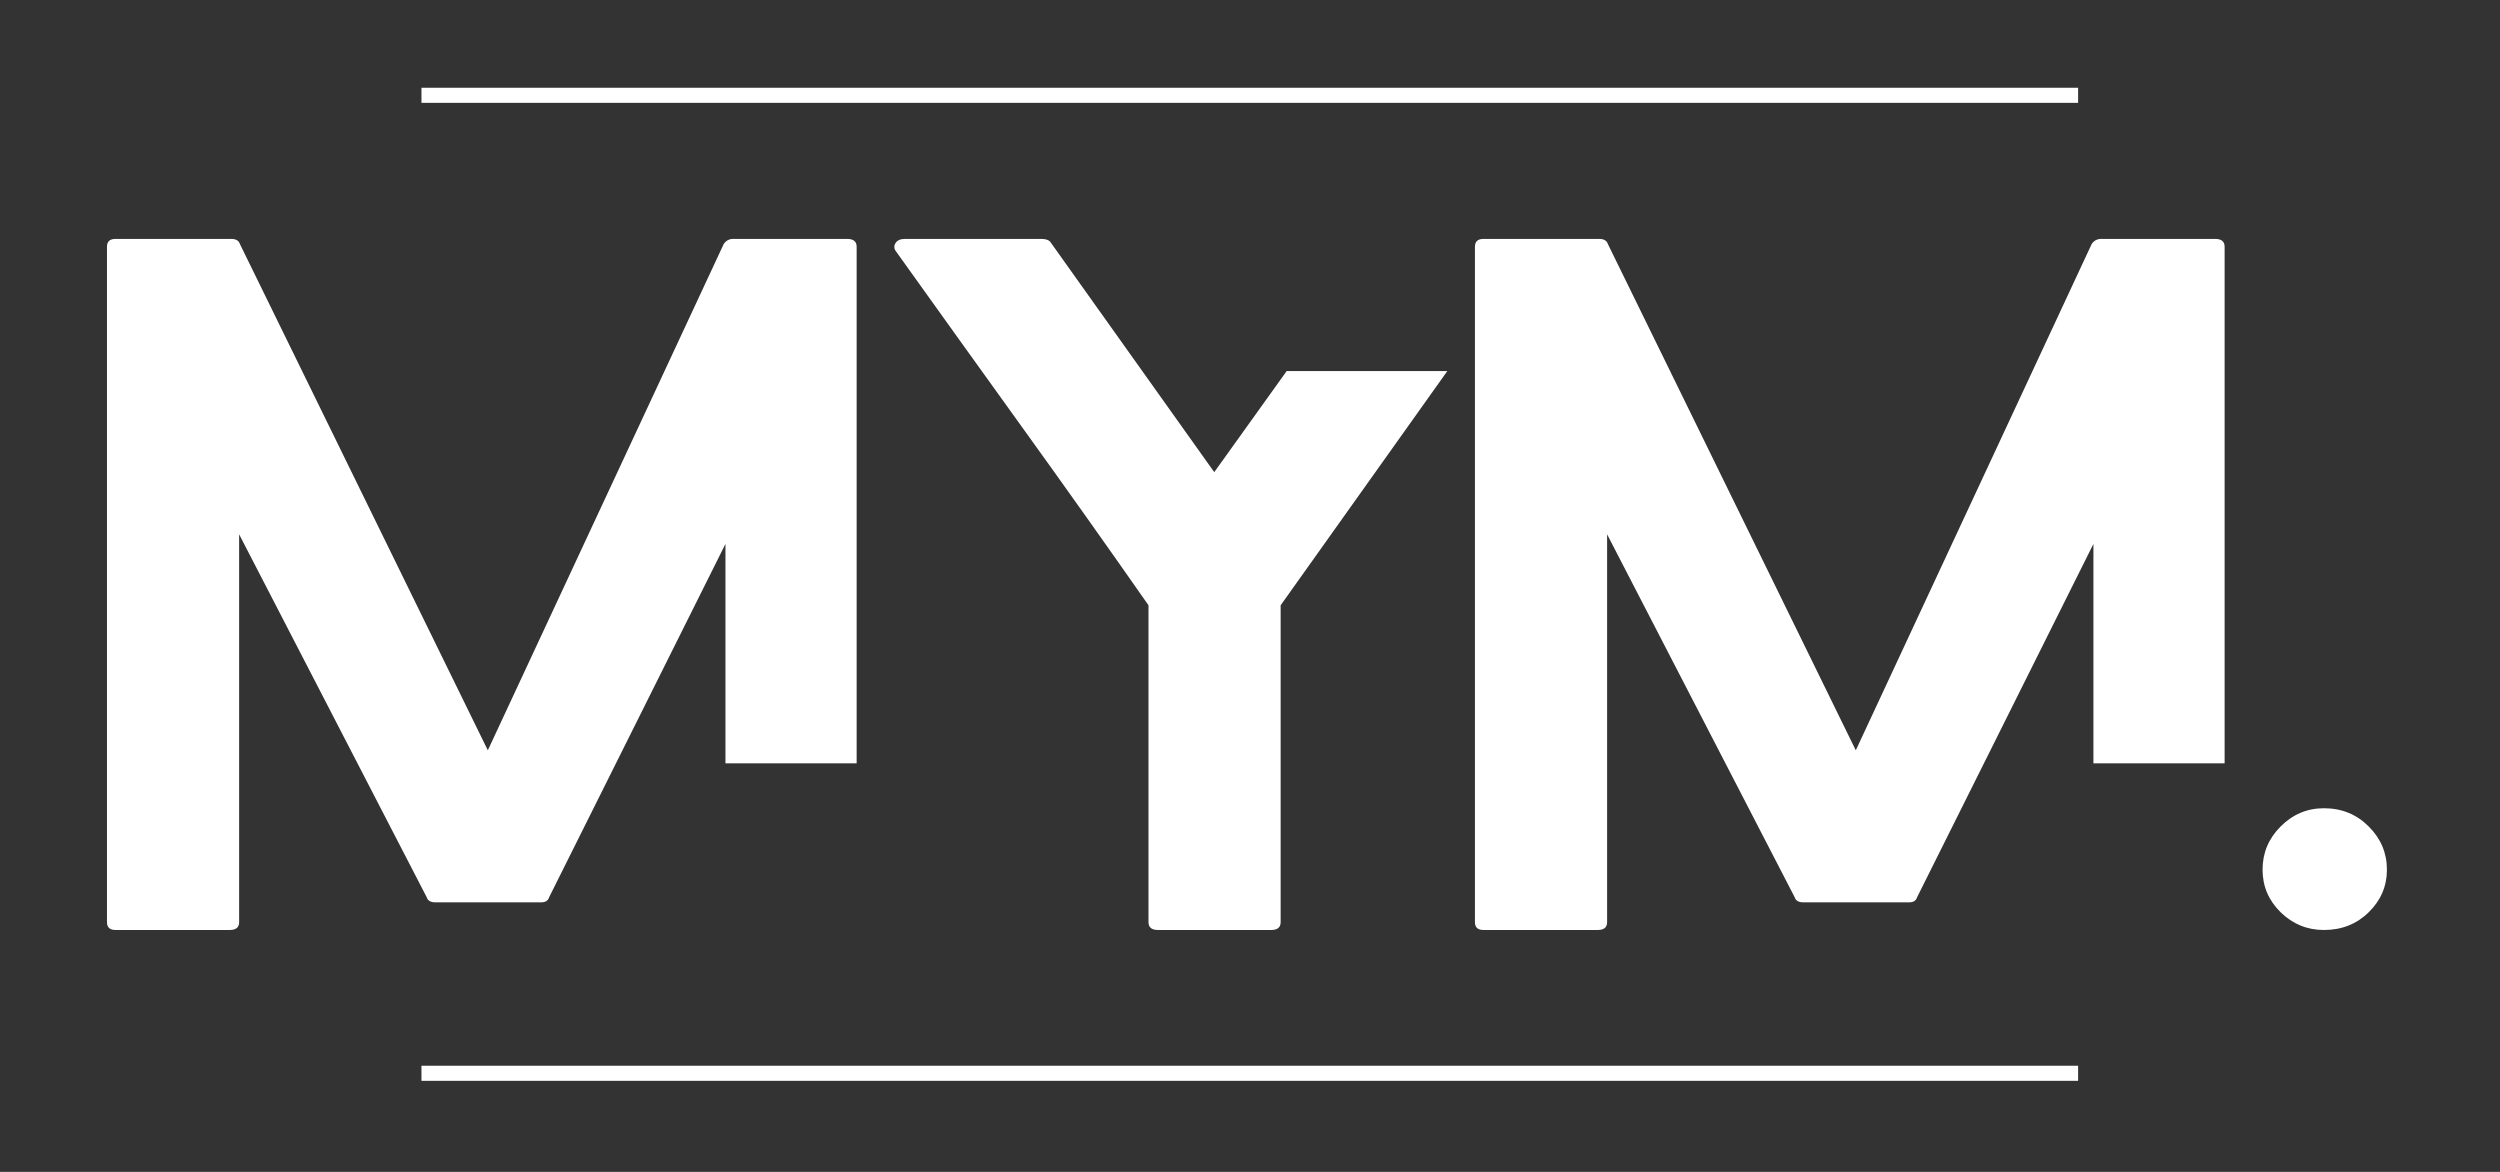
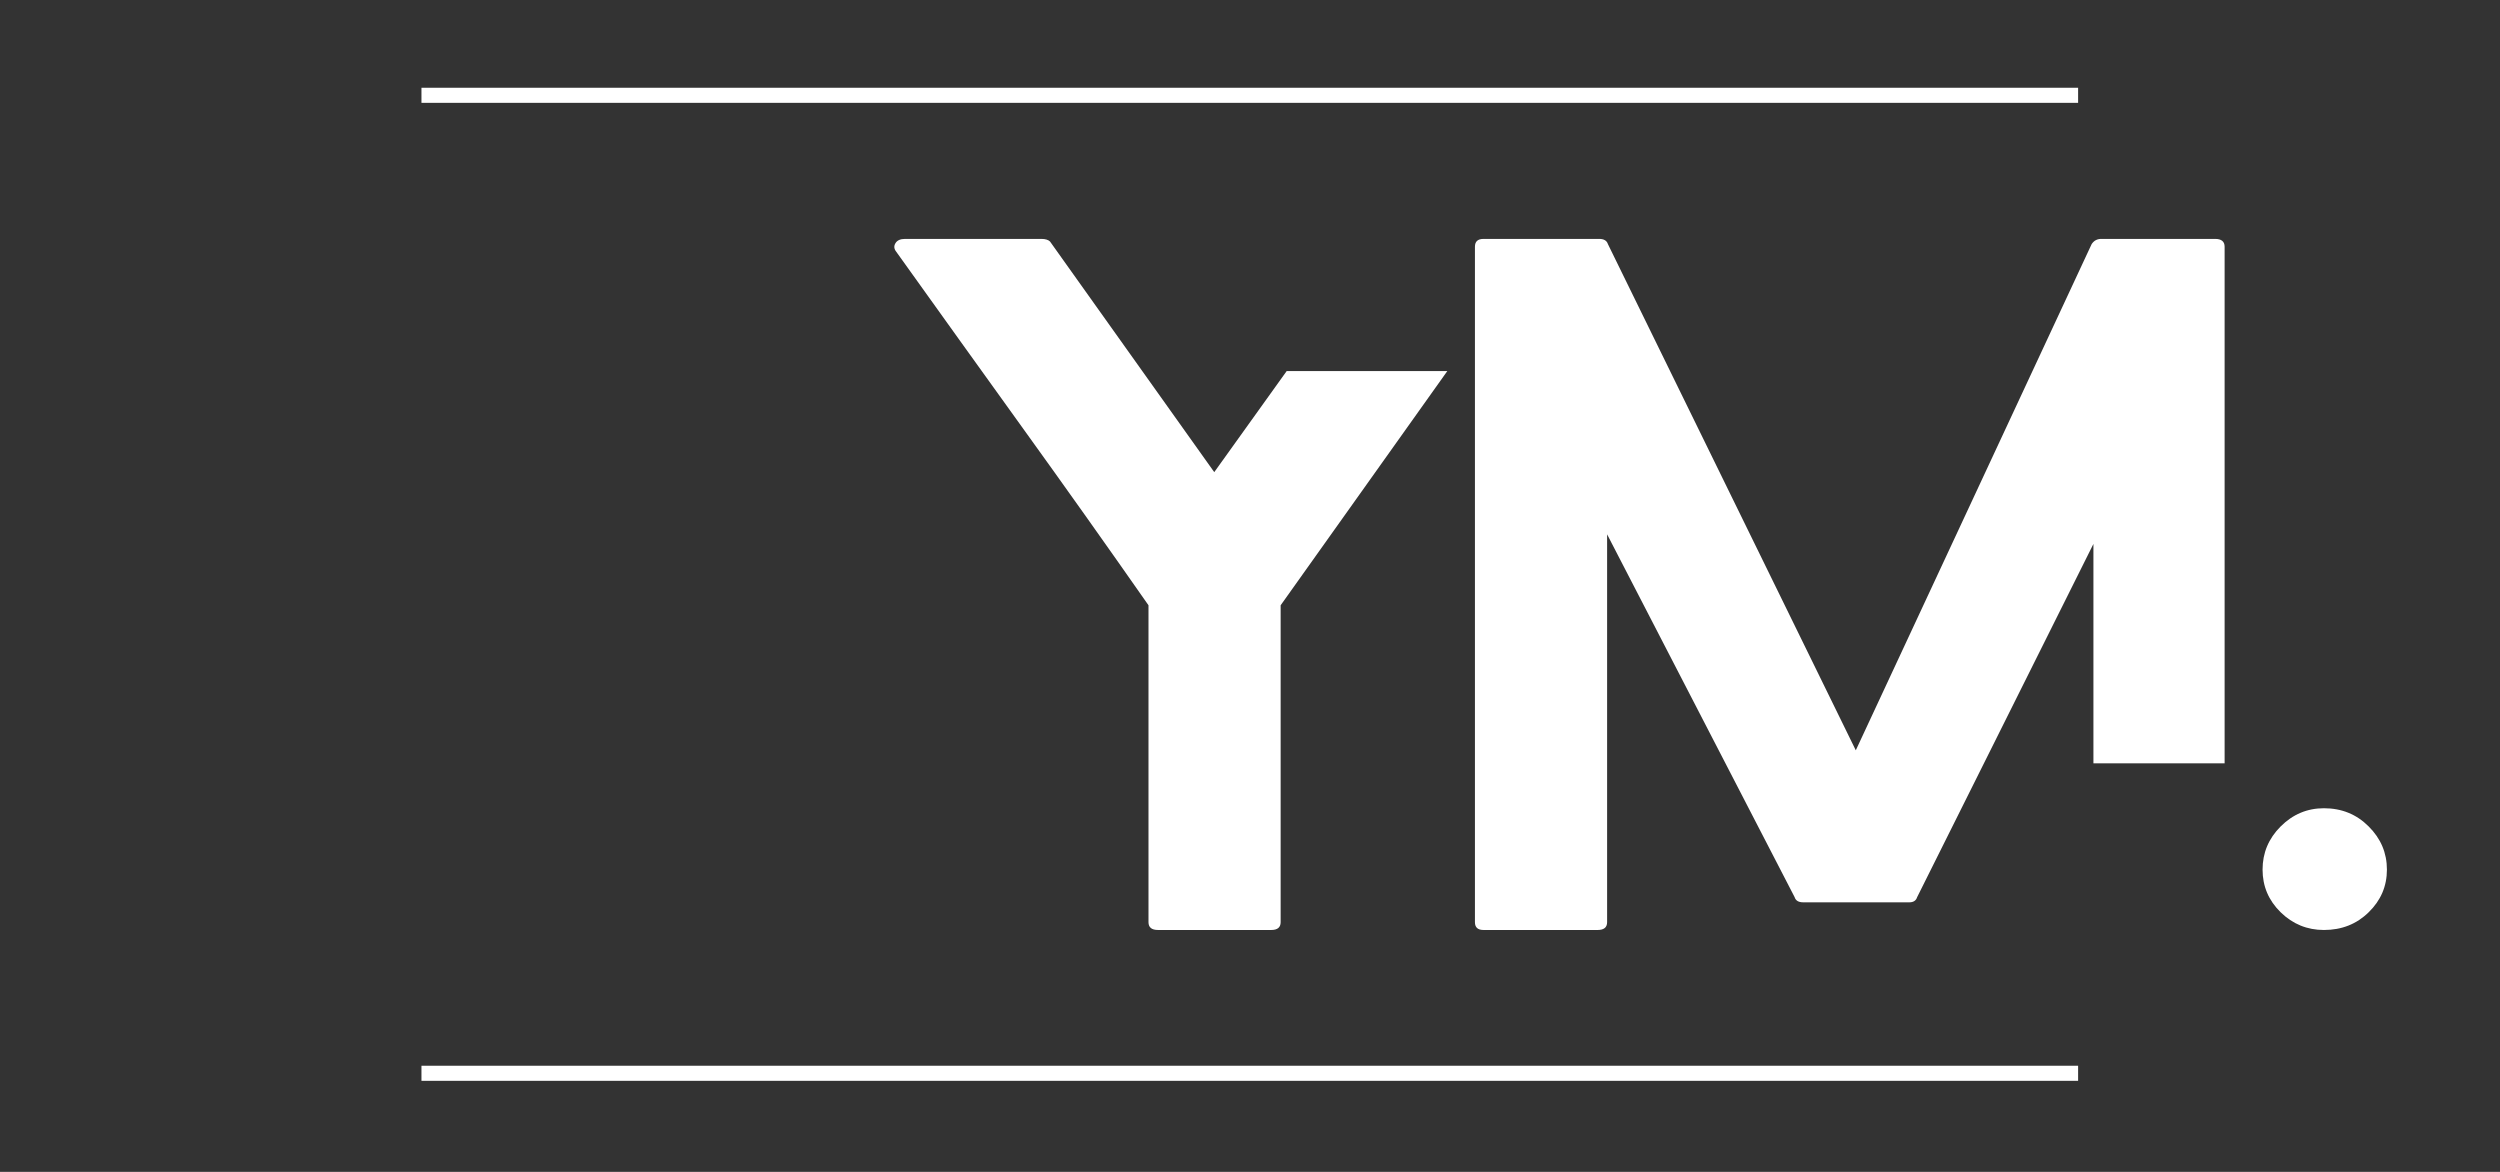
<svg xmlns="http://www.w3.org/2000/svg" width="320" zoomAndPan="magnify" viewBox="0 0 240 112.5" height="150" preserveAspectRatio="xMidYMid meet" version="1.0">
  <rect x="0" y="0" width="240" height="112.5" fill="#333333" stroke="none" />
  <defs>
    <g />
  </defs>
  <g fill="#ffffff" fill-opacity="1">
    <g transform="translate(10.269, 89.279)">
      <g>
-         <path d="M 59.375 -16 L 59.375 -37.062 L 42.453 -3.156 C 42.348 -2.82 42.098 -2.656 41.703 -2.656 L 31.516 -2.656 C 31.066 -2.656 30.789 -2.82 30.688 -3.156 L 12.688 -37.984 L 12.688 -0.75 C 12.688 -0.25 12.383 0 11.781 0 L 0.828 0 C 0.273 0 0 -0.25 0 -0.75 L 0 -65.594 C 0 -66.094 0.273 -66.344 0.828 -66.344 L 11.938 -66.344 C 12.383 -66.344 12.66 -66.176 12.766 -65.844 L 36.562 -17.25 L 59.203 -65.844 C 59.422 -66.176 59.727 -66.344 60.125 -66.344 L 71.062 -66.344 C 71.664 -66.344 71.969 -66.094 71.969 -65.594 L 71.969 -16 Z M 59.375 -16 " />
-       </g>
+         </g>
    </g>
  </g>
  <g fill="#ffffff" fill-opacity="1">
    <g transform="translate(85.88, 89.279)">
      <g>
        <path d="M 37.641 -53.656 L 53.062 -53.656 L 37.062 -31.172 L 37.062 -0.75 C 37.062 -0.25 36.758 0 36.156 0 L 25.297 0 C 24.68 0 24.375 -0.25 24.375 -0.75 L 24.375 -31.172 C 20.395 -36.867 16.375 -42.535 12.312 -48.172 C 8.25 -53.816 4.203 -59.457 0.172 -65.094 C -0.055 -65.375 -0.086 -65.648 0.078 -65.922 C 0.242 -66.203 0.551 -66.344 1 -66.344 L 14.094 -66.344 C 14.477 -66.344 14.754 -66.258 14.922 -66.094 L 30.688 -43.953 Z M 37.641 -53.656 " />
      </g>
    </g>
  </g>
  <g fill="#ffffff" fill-opacity="1">
    <g transform="translate(141.594, 89.279)">
      <g>
        <path d="M 59.375 -16 L 59.375 -37.062 L 42.453 -3.156 C 42.348 -2.82 42.098 -2.656 41.703 -2.656 L 31.516 -2.656 C 31.066 -2.656 30.789 -2.82 30.688 -3.156 L 12.688 -37.984 L 12.688 -0.75 C 12.688 -0.25 12.383 0 11.781 0 L 0.828 0 C 0.273 0 0 -0.25 0 -0.75 L 0 -65.594 C 0 -66.094 0.273 -66.344 0.828 -66.344 L 11.938 -66.344 C 12.383 -66.344 12.66 -66.176 12.766 -65.844 L 36.562 -17.25 L 59.203 -65.844 C 59.422 -66.176 59.727 -66.344 60.125 -66.344 L 71.062 -66.344 C 71.664 -66.344 71.969 -66.094 71.969 -65.594 L 71.969 -16 Z M 59.375 -16 " />
      </g>
    </g>
  </g>
  <g fill="#ffffff" fill-opacity="1">
    <g transform="translate(217.206, 89.279)">
      <g>
        <path d="M 11.938 -5.797 C 11.938 -4.203 11.352 -2.836 10.188 -1.703 C 9.031 -0.566 7.598 0 5.891 0 C 4.285 0 2.898 -0.566 1.734 -1.703 C 0.578 -2.836 0 -4.203 0 -5.797 C 0 -7.398 0.578 -8.781 1.734 -9.938 C 2.898 -11.102 4.285 -11.688 5.891 -11.688 C 7.598 -11.688 9.031 -11.102 10.188 -9.938 C 11.352 -8.781 11.938 -7.398 11.938 -5.797 Z M 11.938 -5.797 " />
      </g>
    </g>
  </g>
  <path stroke-linecap="butt" transform="matrix(0.724, -0, 0, 0.724, 40.459, 102.312)" fill="none" stroke-linejoin="miter" d="M 0.002 0.999 L 219.668 0.999 " stroke="#ffffff" stroke-width="2" stroke-opacity="1" stroke-miterlimit="4" />
  <path stroke-linecap="butt" transform="matrix(0.724, 0, 0, 0.724, 40.459, 8.423)" fill="none" stroke-linejoin="miter" d="M 0.002 1.002 L 219.668 1.002 " stroke="#ffffff" stroke-width="2" stroke-opacity="1" stroke-miterlimit="4" />
</svg>